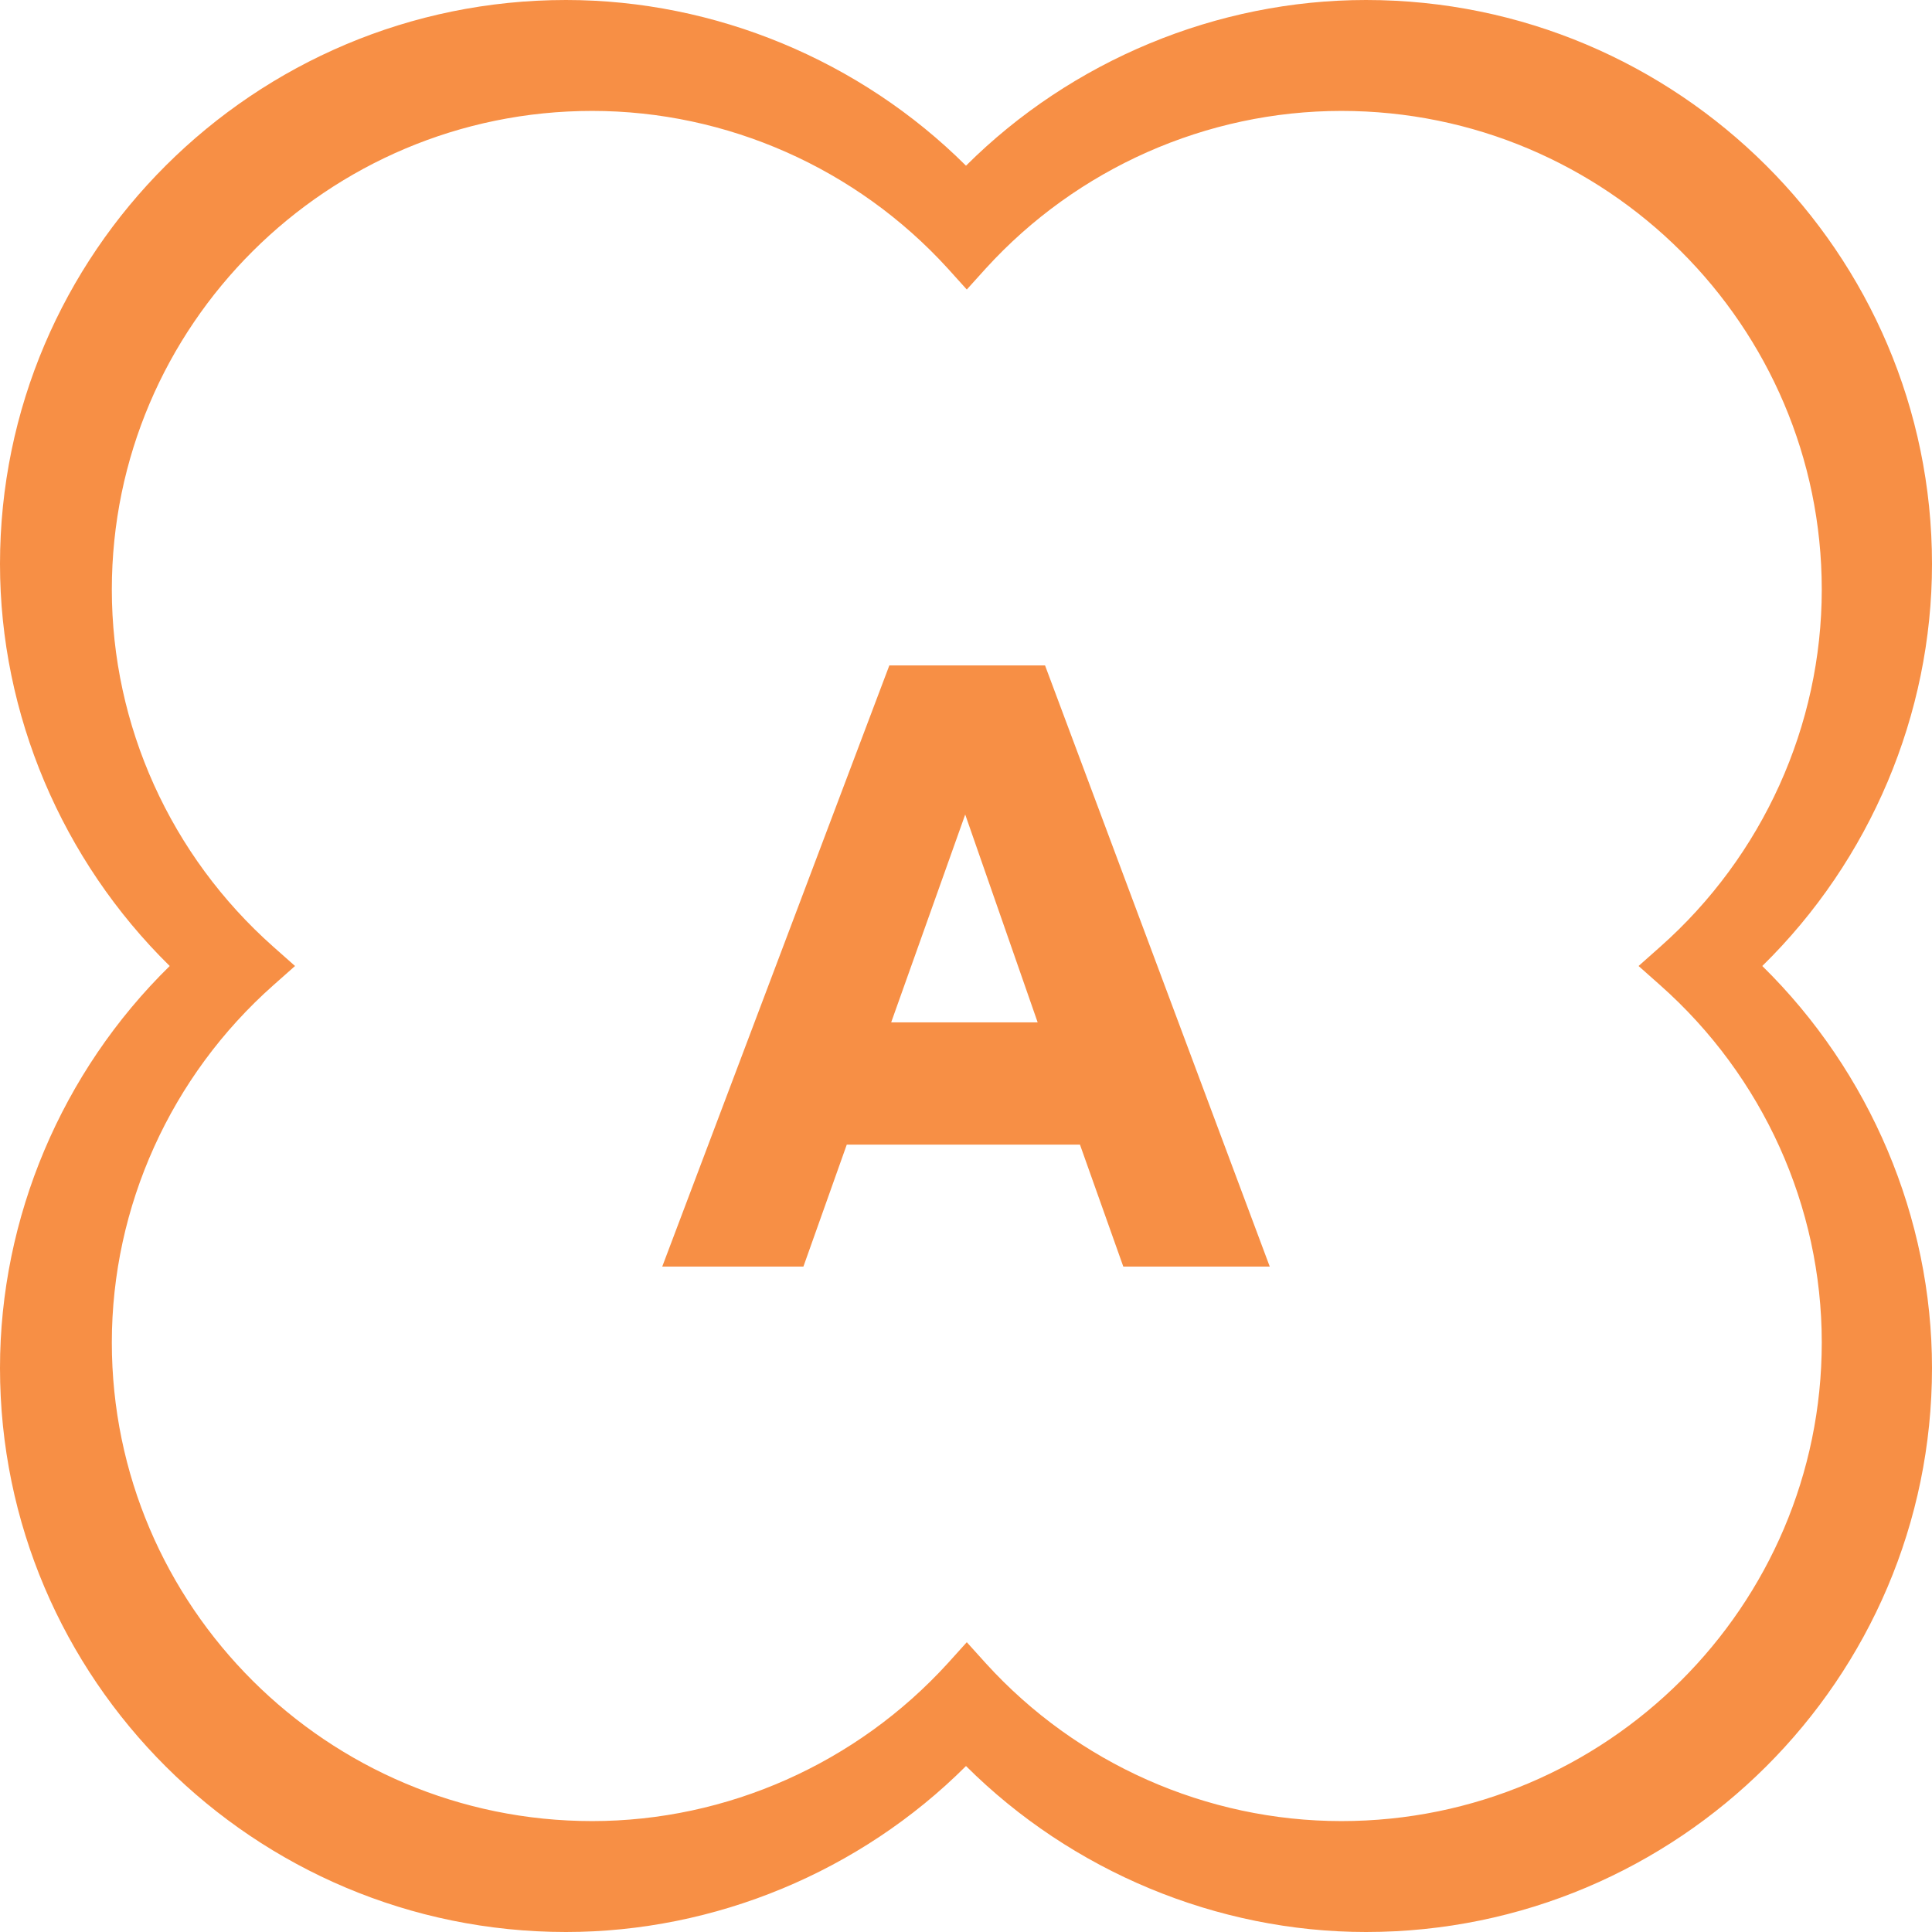
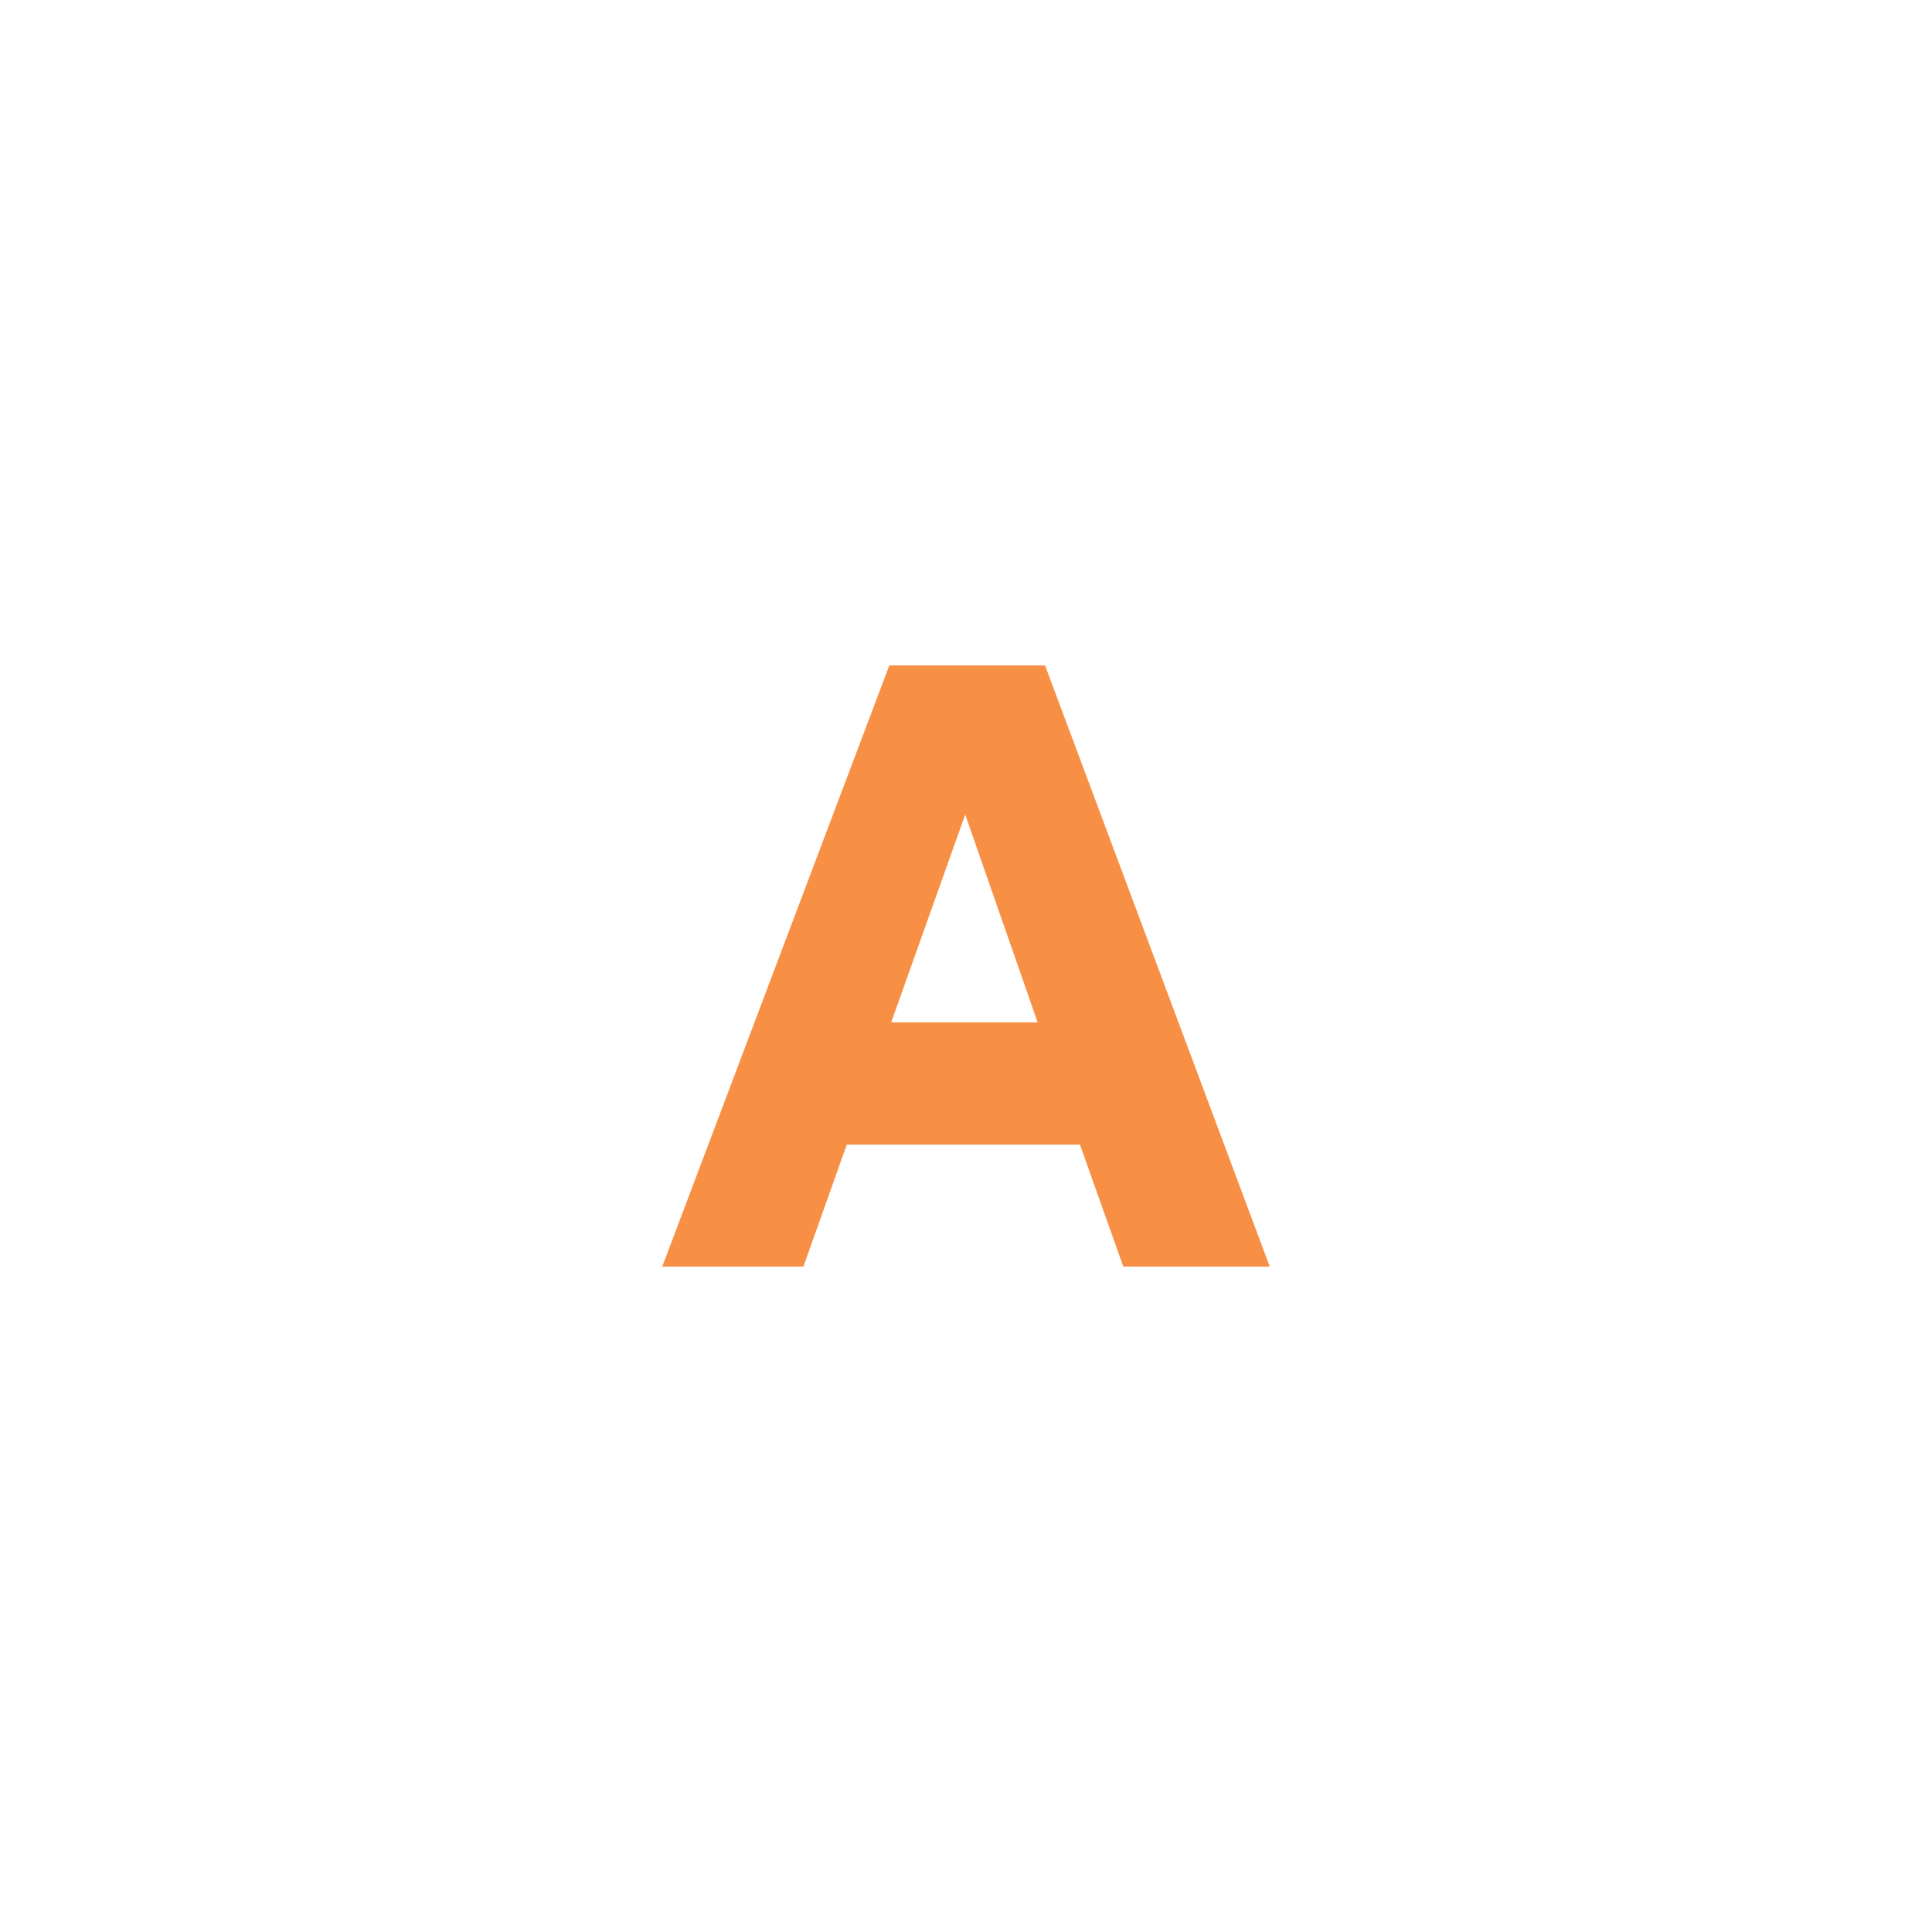
<svg xmlns="http://www.w3.org/2000/svg" width="103" height="103" viewBox="0 0 103 103" fill="none">
  <g clip-path="url(#clip0_2106_2365)">
-     <path d="M103 30.069C103 13.482 89.456 0 72.824 0C64.889 0 57.138 3.216 51.5 8.834C45.862 3.216 38.111 0 30.176 0C13.53 0 0 13.496 0 30.069C0 38.074 3.298 45.854 9.048 51.5C3.284 57.146 0 64.926 0 72.931C0 89.518 13.53 103 30.176 103C38.111 103 45.862 99.784 51.5 94.152C57.138 99.77 64.889 103 72.824 103C89.47 103 103 89.504 103 72.931C103 64.926 99.702 57.146 93.952 51.5C99.716 45.854 103 38.074 103 30.069ZM14.573 52.525L15.729 51.5L14.573 50.475C9.091 45.615 5.962 38.678 5.962 31.431C5.962 17.359 17.448 5.913 31.571 5.913C38.759 5.913 45.665 8.974 50.528 14.311L51.542 15.435L52.557 14.311C57.419 8.974 64.326 5.913 71.514 5.913C85.636 5.913 97.123 17.359 97.123 31.431C97.123 38.678 93.98 45.63 88.511 50.475L87.356 51.5L88.511 52.525C93.994 57.385 97.123 64.322 97.123 71.569C97.123 85.641 85.636 97.087 71.514 97.087C64.326 97.087 57.419 94.026 52.557 88.675L51.542 87.551L50.528 88.675C45.665 94.012 38.759 97.087 31.571 97.087C17.448 97.087 5.962 85.641 5.962 71.569C5.962 64.322 9.105 57.37 14.573 52.525Z" fill="#F78F45" />
    <path d="M57.575 61.022H45.144L42.832 67.524H35.306L47.413 35.476H55.714L67.694 67.524H59.886L57.575 61.022ZM47.511 54.505H55.32L51.458 43.425L47.511 54.505Z" fill="#F78F45" />
  </g>
  <defs>
    <clipPath id="clip0_2106_2365">
      <rect width="103" height="103" fill="white" />
    </clipPath>
  </defs>
</svg>